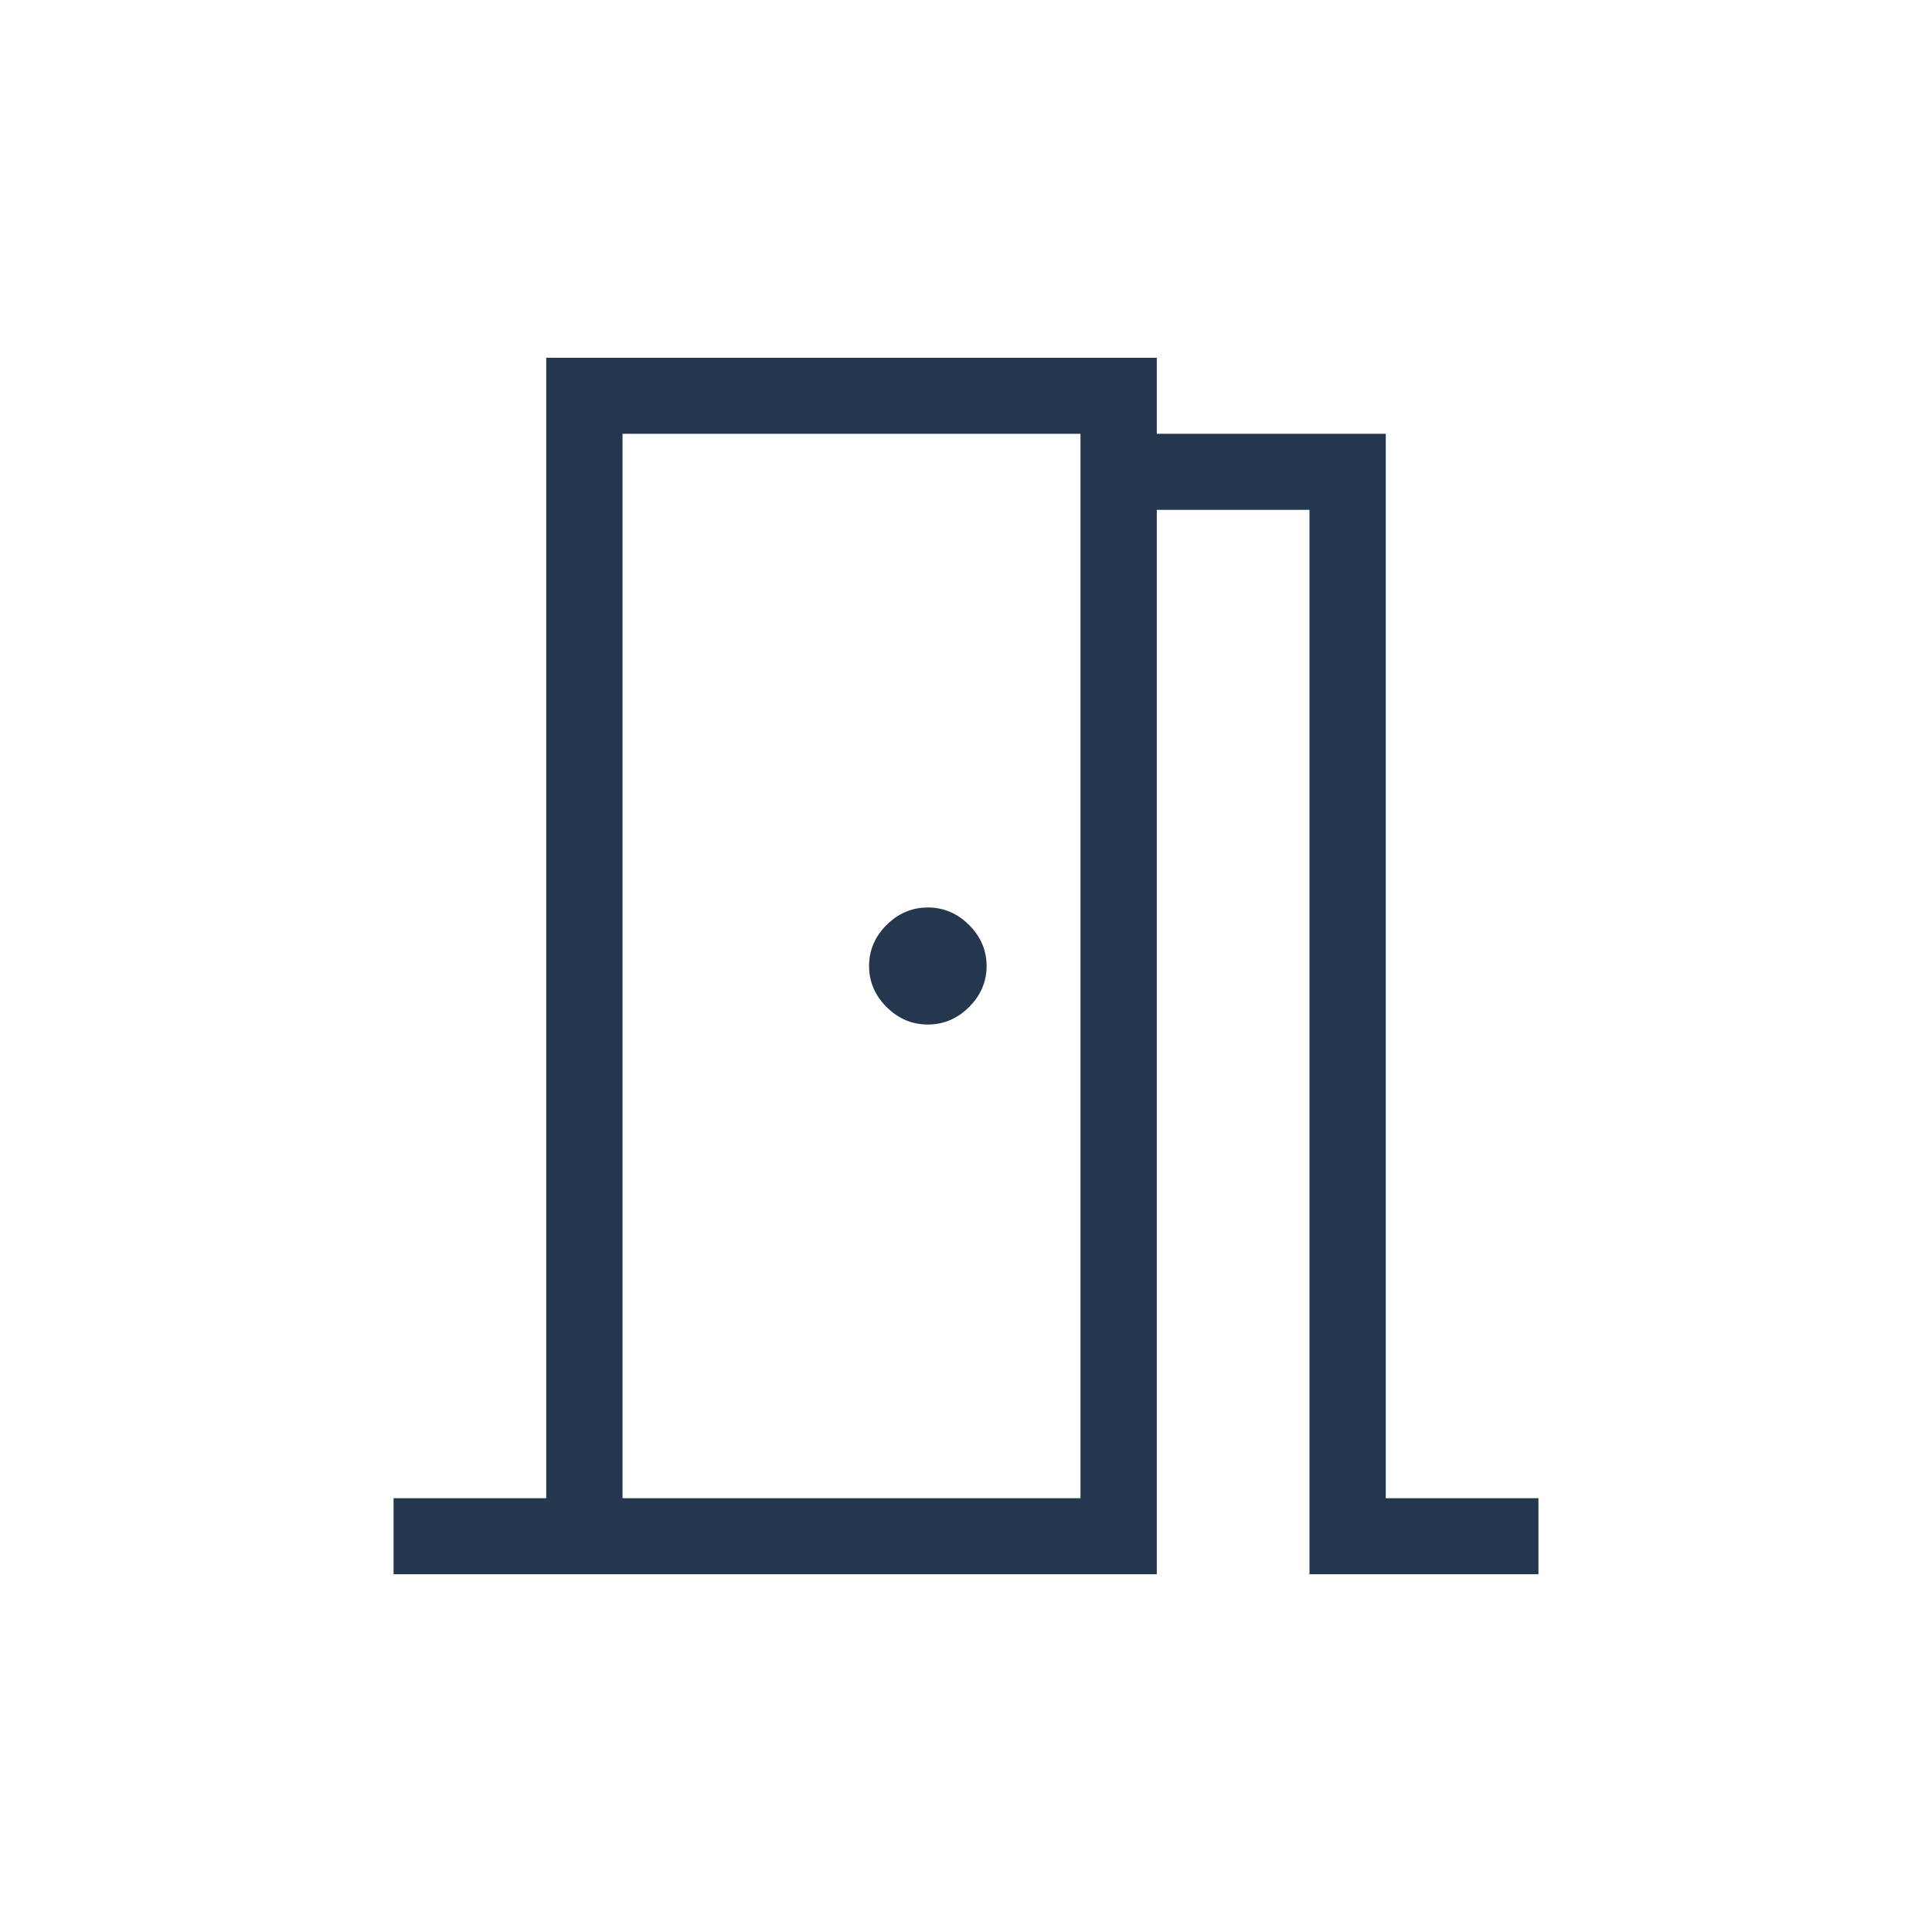
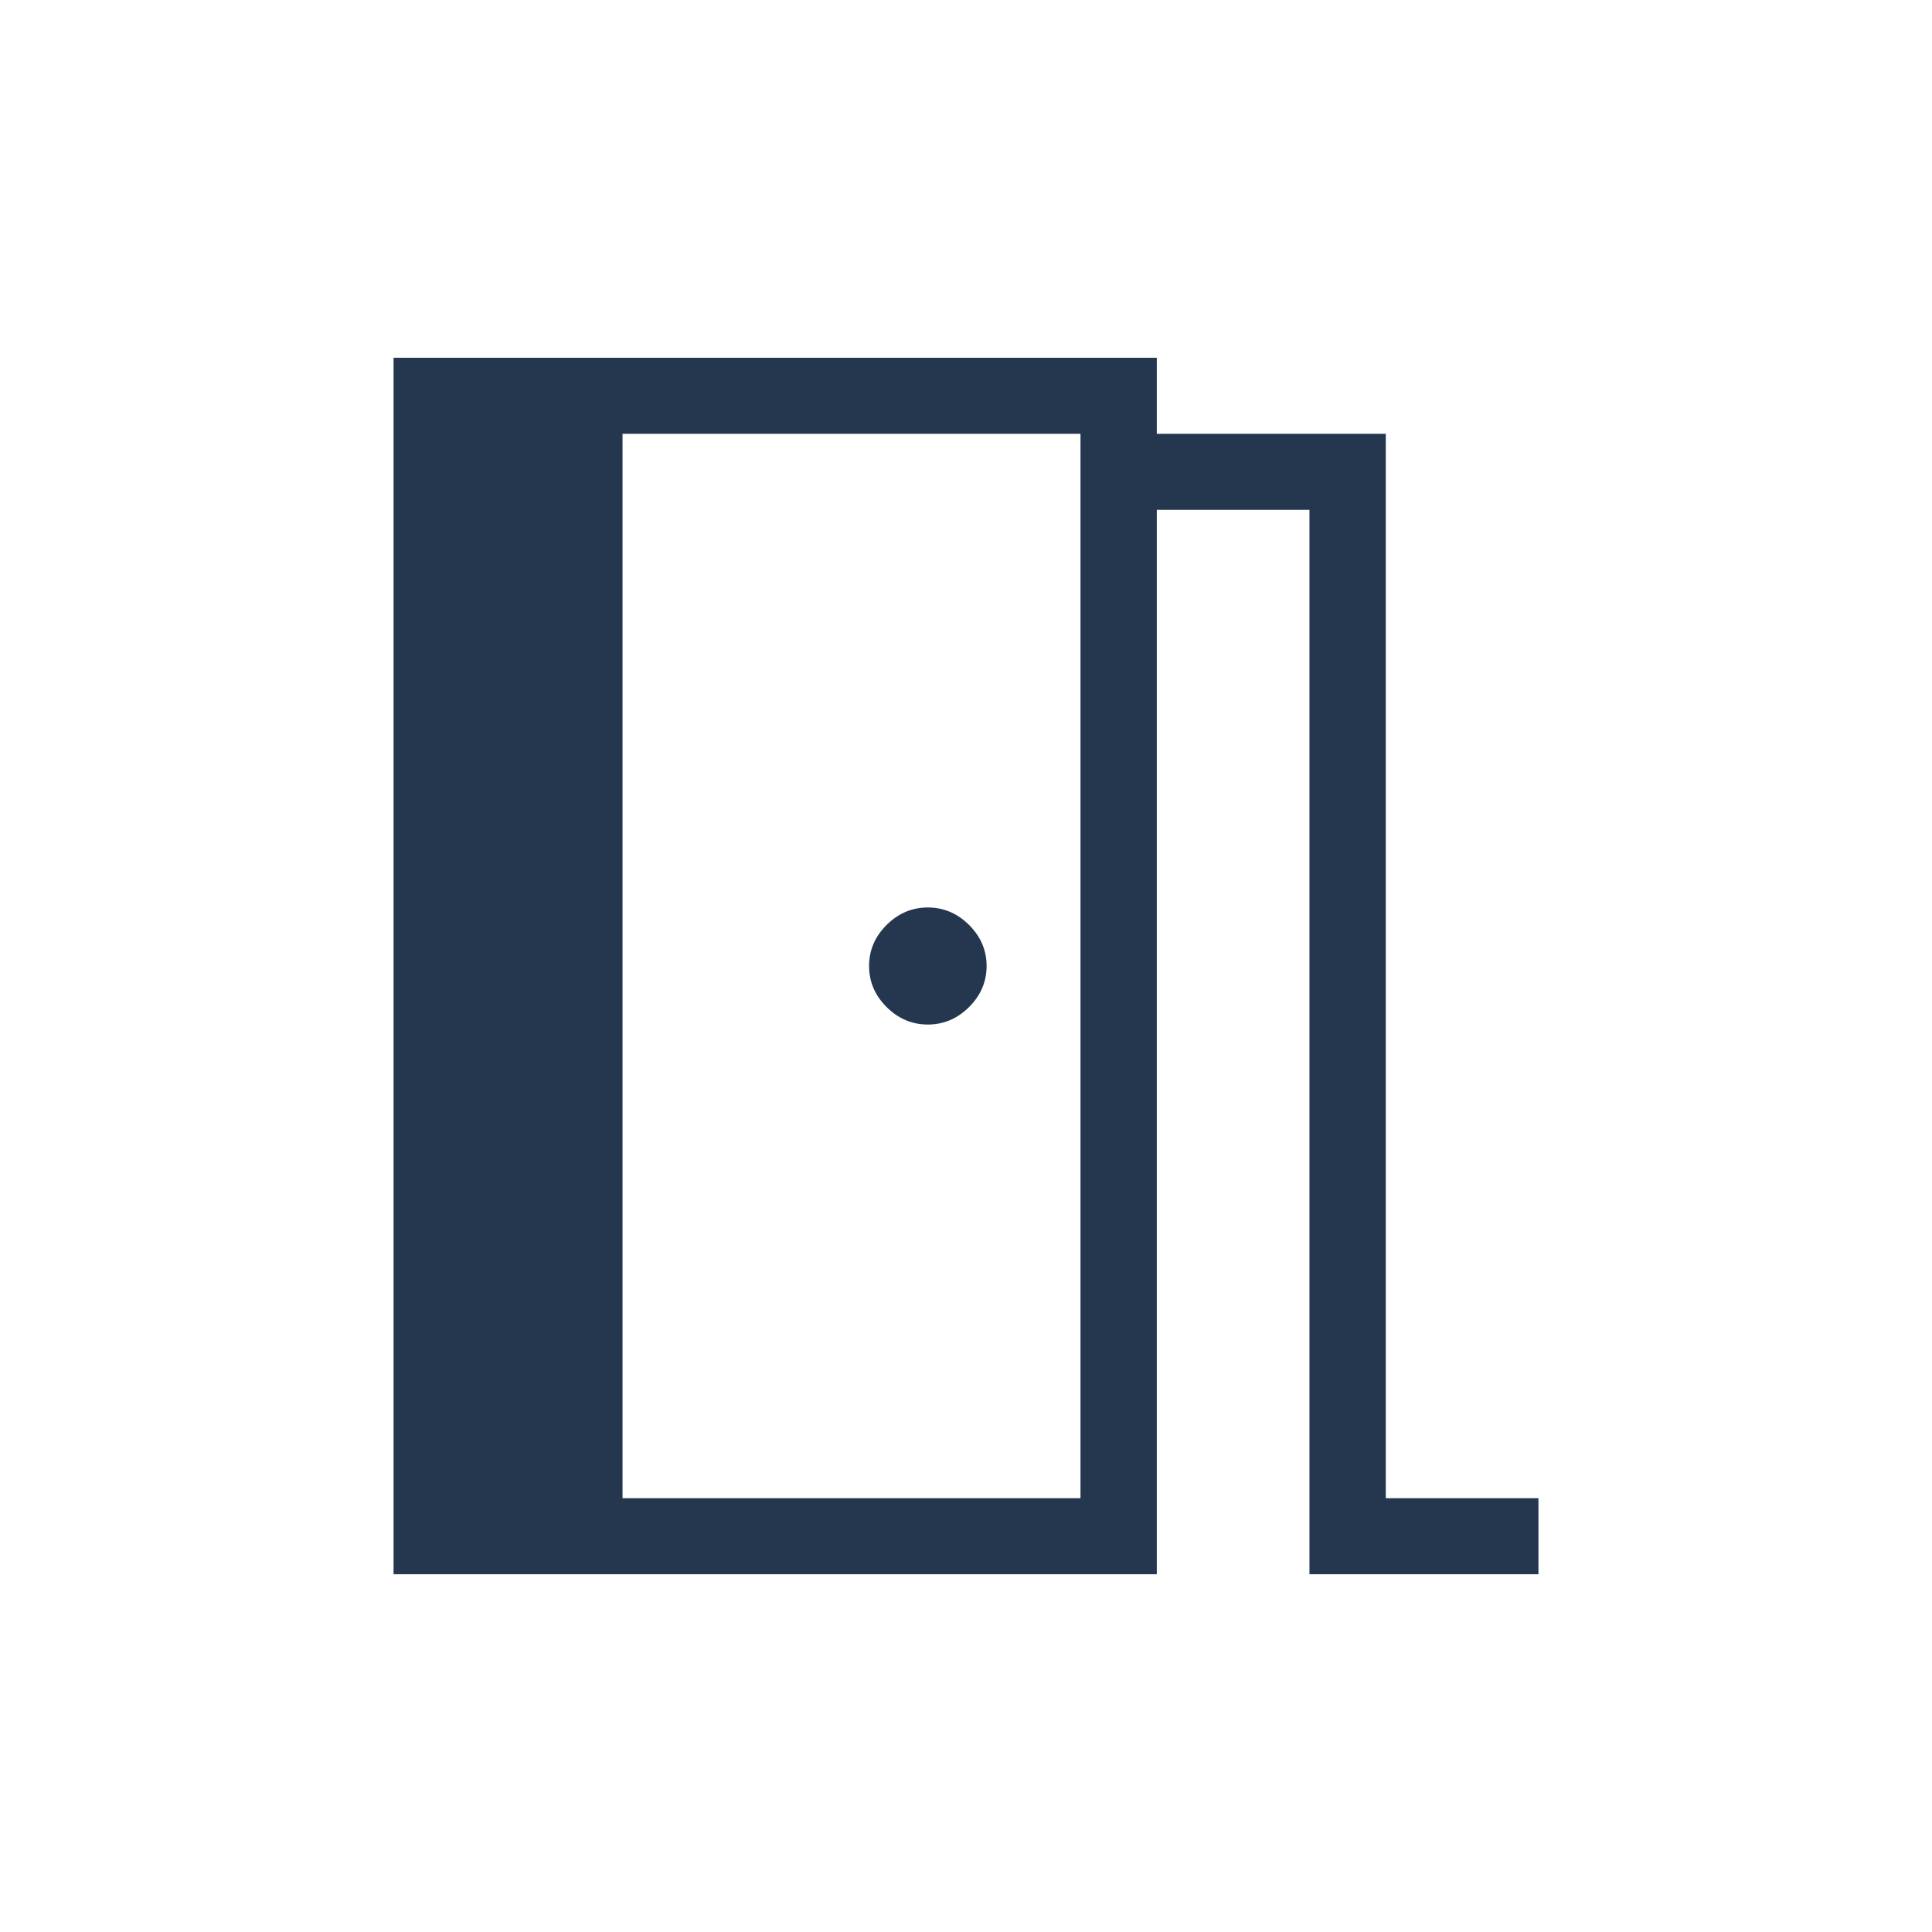
<svg xmlns="http://www.w3.org/2000/svg" width="54" height="54" viewBox="0 0 54 54" fill="none">
-   <path d="M11 44V41.875H15.267V10H32.333V12.125H38.733V41.875H43V44H36.6V14.25H32.333V44H11ZM25.933 28.636C26.374 28.636 26.758 28.473 27.085 28.148C27.412 27.822 27.576 27.439 27.576 27C27.576 26.561 27.412 26.178 27.085 25.852C26.758 25.527 26.374 25.364 25.933 25.364C25.492 25.364 25.108 25.527 24.781 25.852C24.454 26.178 24.291 26.561 24.291 27C24.291 27.439 24.454 27.822 24.781 28.148C25.108 28.473 25.492 28.636 25.933 28.636ZM17.4 41.875H30.2V12.125H17.4V41.875Z" fill="#25374F" />
+   <path d="M11 44V41.875V10H32.333V12.125H38.733V41.875H43V44H36.6V14.25H32.333V44H11ZM25.933 28.636C26.374 28.636 26.758 28.473 27.085 28.148C27.412 27.822 27.576 27.439 27.576 27C27.576 26.561 27.412 26.178 27.085 25.852C26.758 25.527 26.374 25.364 25.933 25.364C25.492 25.364 25.108 25.527 24.781 25.852C24.454 26.178 24.291 26.561 24.291 27C24.291 27.439 24.454 27.822 24.781 28.148C25.108 28.473 25.492 28.636 25.933 28.636ZM17.4 41.875H30.2V12.125H17.4V41.875Z" fill="#25374F" />
</svg>